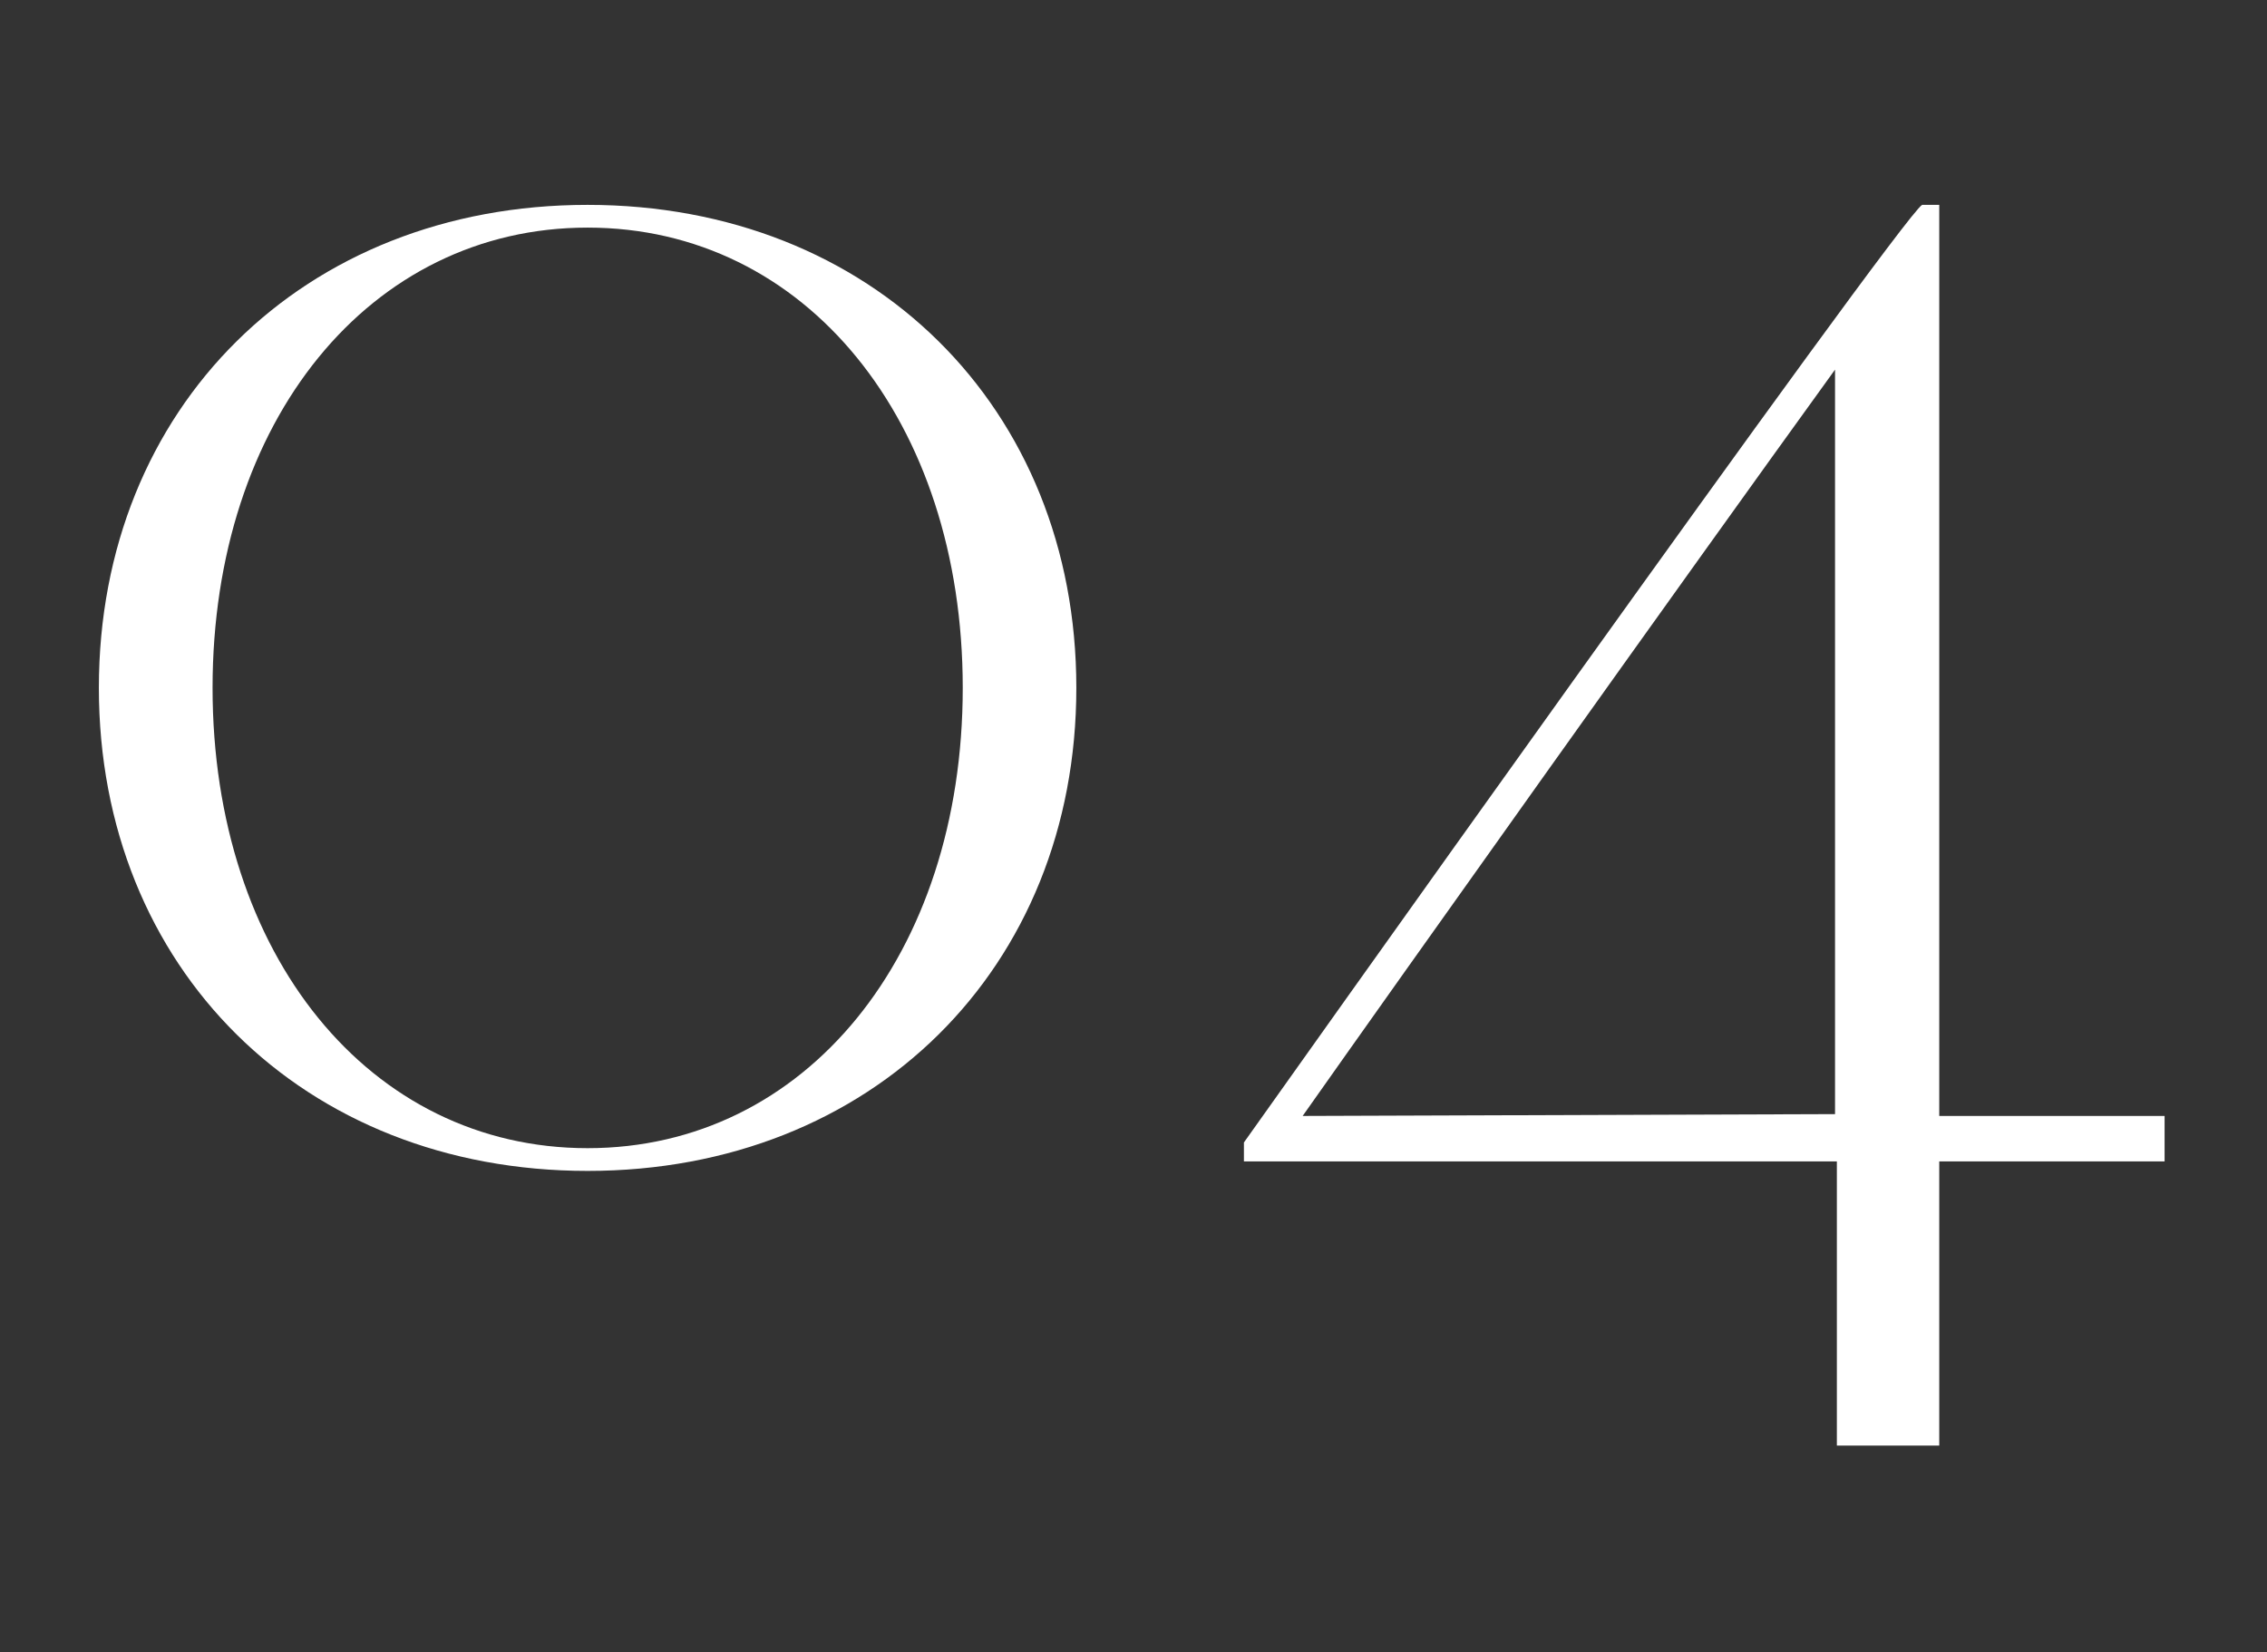
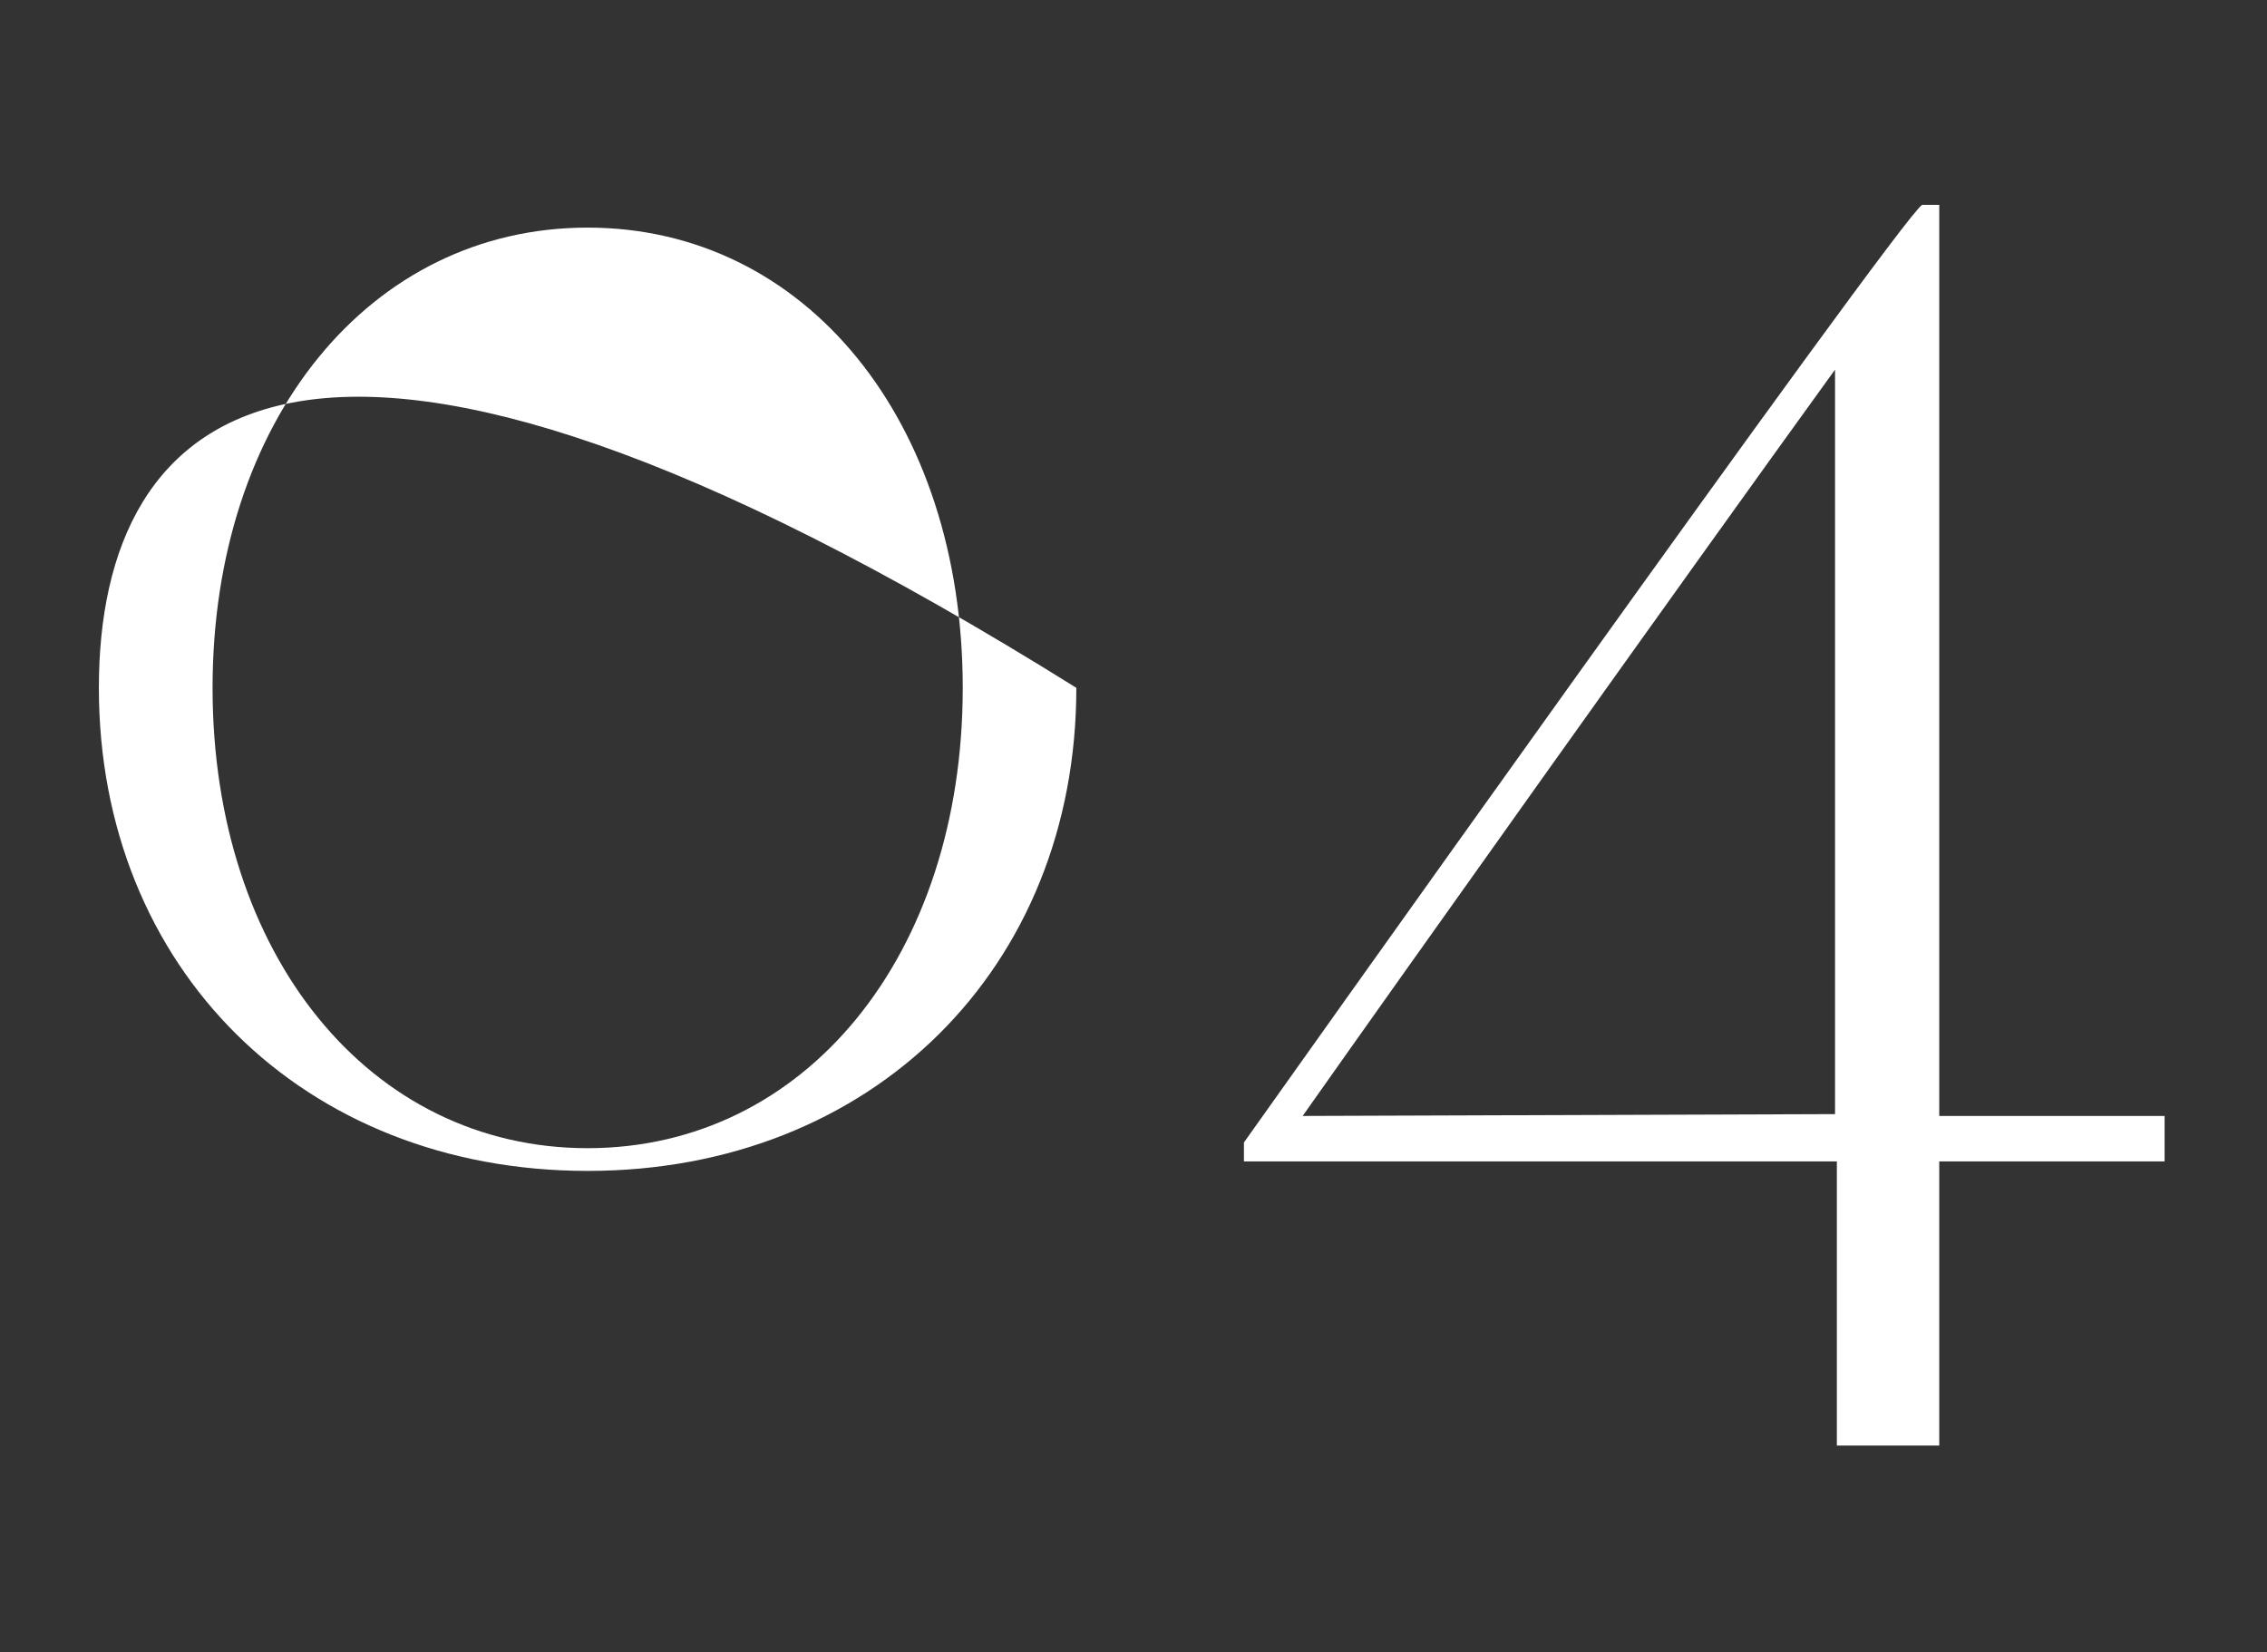
<svg xmlns="http://www.w3.org/2000/svg" width="100%" height="100%" viewBox="0 0 236 172" version="1.1" xml:space="preserve" style="fill-rule:evenodd;clip-rule:evenodd;stroke-linejoin:round;stroke-miterlimit:2;">
  <rect x="0" y="0" width="236" height="172" fill="#333333" stroke="none" />
  <g transform="matrix(1,0,0,1,-906,0)">
    <g transform="matrix(1,0,0,1,-0.339,0)">
-       <rect x="906.339" y="0" width="235.672" height="171.948" style="fill:none;" />
-     </g>
+       </g>
    <g transform="matrix(11.219,0,0,11.219,906.431,120.921)">
-       <path d="M1.934,-4.395C1.934,-6.873 3.393,-8.666 5.414,-8.666C7.436,-8.666 8.895,-6.873 8.895,-4.395C8.895,-1.916 7.436,-0.123 5.414,-0.123C3.393,-0.123 1.934,-1.916 1.934,-4.395ZM0.879,-4.395C0.879,-1.793 2.777,0.088 5.414,0.088C8.051,0.088 9.949,-1.793 9.949,-4.395C9.949,-6.996 8.051,-8.877 5.414,-8.877C2.777,-8.877 0.879,-6.996 0.879,-4.395Z" style="fill:white;fill-rule:nonzero;" />
+       <path d="M1.934,-4.395C1.934,-6.873 3.393,-8.666 5.414,-8.666C7.436,-8.666 8.895,-6.873 8.895,-4.395C8.895,-1.916 7.436,-0.123 5.414,-0.123C3.393,-0.123 1.934,-1.916 1.934,-4.395ZM0.879,-4.395C0.879,-1.793 2.777,0.088 5.414,0.088C8.051,0.088 9.949,-1.793 9.949,-4.395C2.777,-8.877 0.879,-6.996 0.879,-4.395Z" style="fill:white;fill-rule:nonzero;" />
    </g>
    <g transform="matrix(11.219,0,0,11.219,1031.95,120.921)">
      <path d="M0.316,-0.176L0.316,0L5.818,0L5.818,2.637L6.768,2.637L6.768,0L8.859,0L8.859,-0.422L6.768,-0.422L6.768,-8.877L6.609,-8.877C6.416,-8.771 0.316,-0.176 0.316,-0.176ZM0.861,-0.422C1.74,-1.67 4.377,-5.379 5.801,-7.348L5.801,-0.439L0.861,-0.422Z" style="fill:white;fill-rule:nonzero;" />
    </g>
  </g>
</svg>